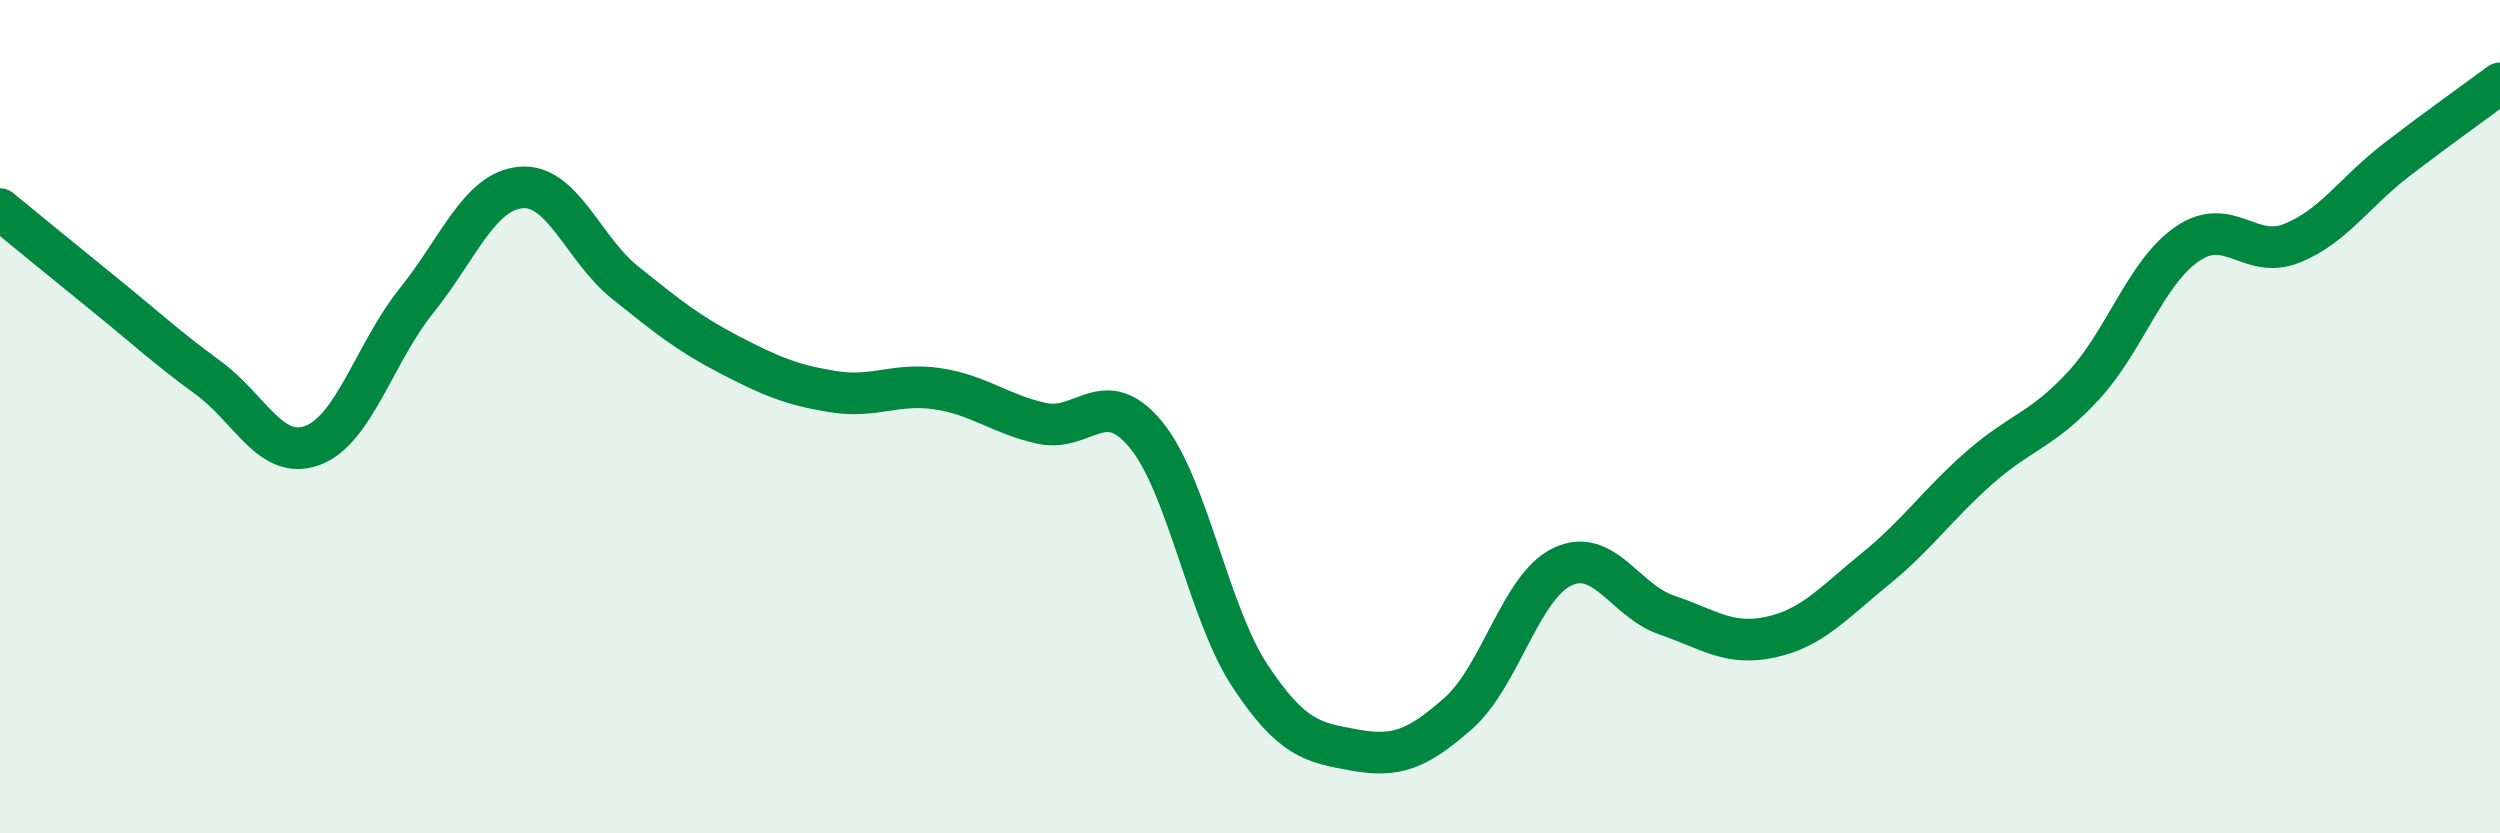
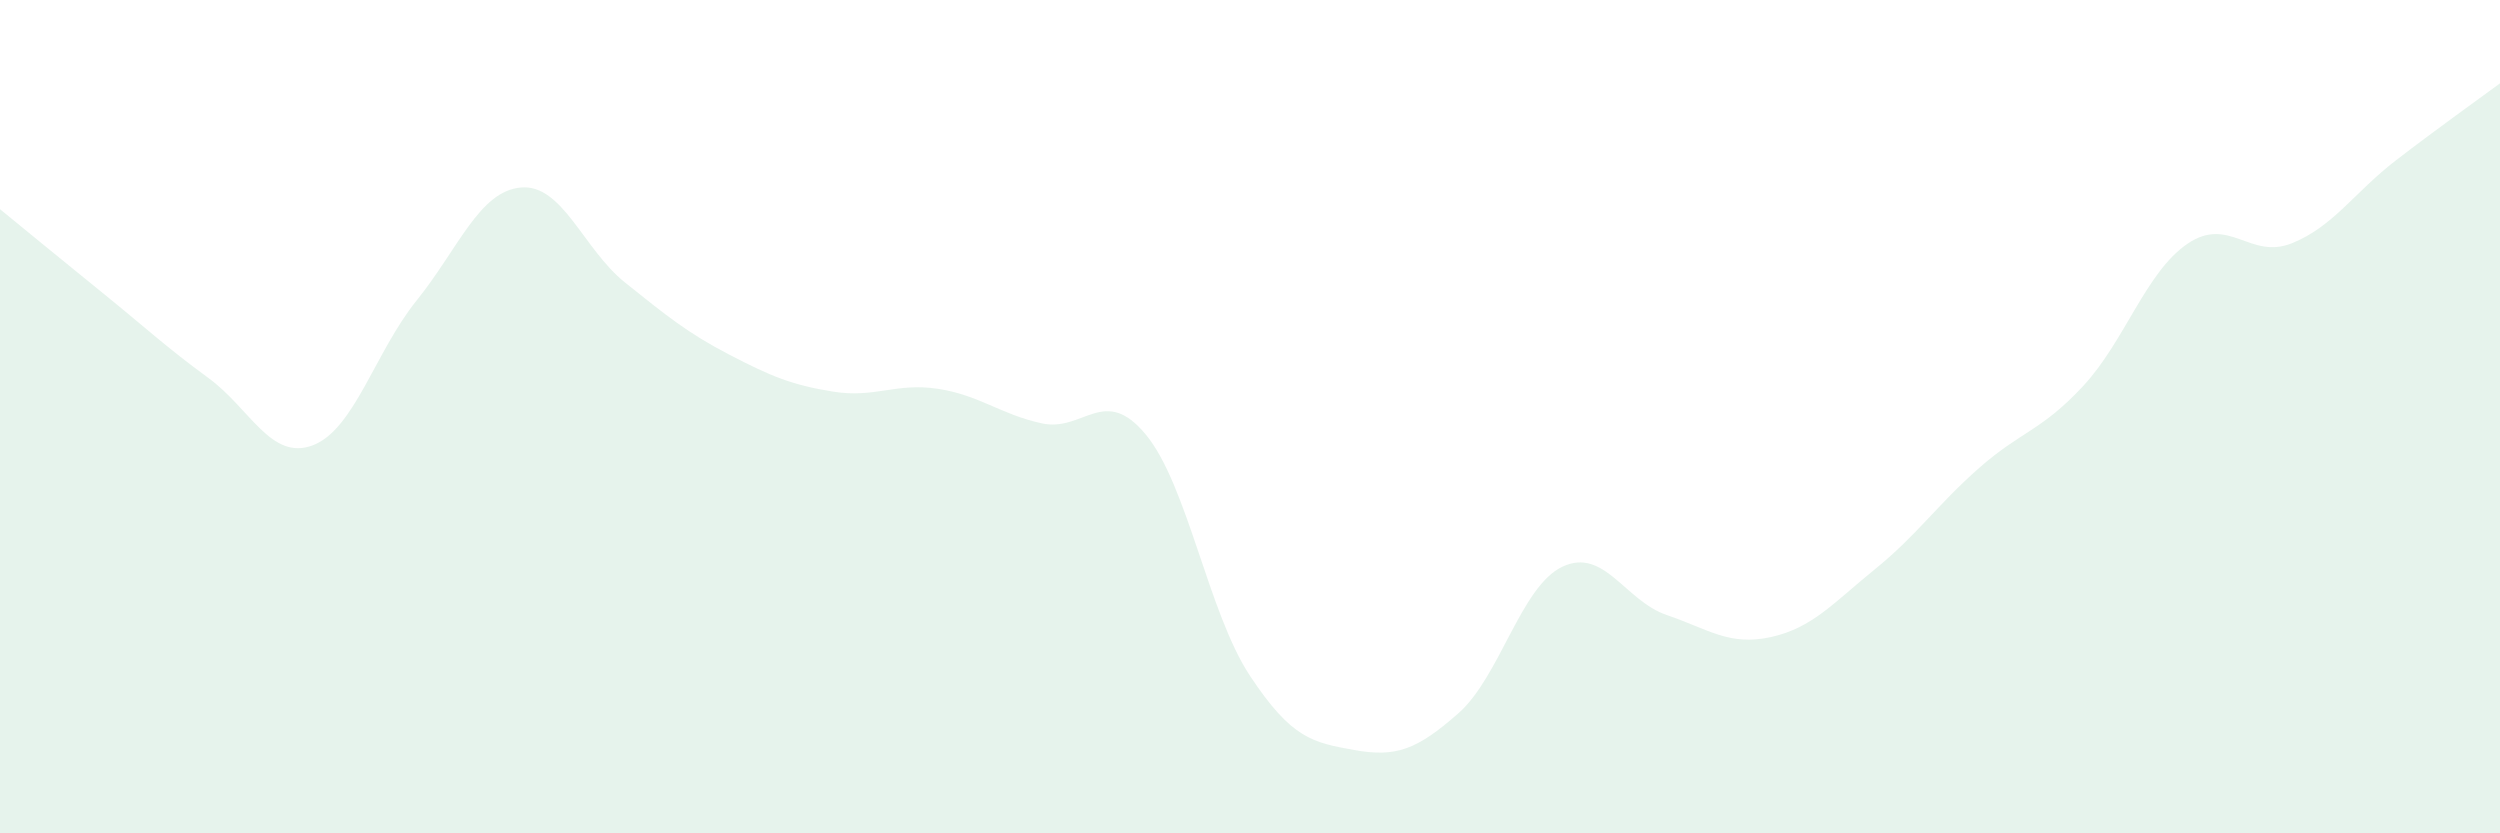
<svg xmlns="http://www.w3.org/2000/svg" width="60" height="20" viewBox="0 0 60 20">
  <path d="M 0,5.02 C 0.5,5.43 1.5,6.25 2.5,7.06 C 3.5,7.87 4,8.34 5,9.07 C 6,9.8 6.5,11.06 7.5,10.69 C 8.5,10.32 9,8.45 10,7.21 C 11,5.97 11.5,4.59 12.5,4.5 C 13.5,4.41 14,5.98 15,6.78 C 16,7.58 16.5,7.99 17.5,8.51 C 18.5,9.03 19,9.24 20,9.4 C 21,9.56 21.5,9.18 22.5,9.33 C 23.5,9.48 24,9.94 25,10.16 C 26,10.38 26.5,9.22 27.5,10.43 C 28.5,11.64 29,14.71 30,16.22 C 31,17.73 31.5,17.82 32.5,18 C 33.5,18.18 34,18 35,17.12 C 36,16.24 36.5,14.07 37.5,13.6 C 38.5,13.13 39,14.42 40,14.76 C 41,15.1 41.5,15.51 42.5,15.29 C 43.5,15.07 44,14.47 45,13.66 C 46,12.85 46.5,12.11 47.5,11.23 C 48.5,10.35 49,10.34 50,9.26 C 51,8.18 51.5,6.53 52.5,5.85 C 53.5,5.17 54,6.24 55,5.84 C 56,5.44 56.5,4.62 57.5,3.85 C 58.5,3.08 59.5,2.37 60,2L60 20L0 20Z" fill="#008740" opacity="0.1" stroke-linecap="round" stroke-linejoin="round" />
-   <path d="M 0,5.02 C 0.5,5.43 1.5,6.25 2.5,7.06 C 3.5,7.87 4,8.34 5,9.07 C 6,9.8 6.5,11.06 7.5,10.69 C 8.5,10.32 9,8.45 10,7.21 C 11,5.97 11.5,4.59 12.5,4.5 C 13.5,4.41 14,5.98 15,6.78 C 16,7.58 16.5,7.99 17.5,8.51 C 18.5,9.03 19,9.24 20,9.4 C 21,9.56 21.5,9.18 22.5,9.33 C 23.5,9.48 24,9.94 25,10.16 C 26,10.38 26.5,9.22 27.5,10.43 C 28.5,11.64 29,14.71 30,16.22 C 31,17.73 31.5,17.82 32.5,18 C 33.5,18.18 34,18 35,17.12 C 36,16.24 36.5,14.07 37.5,13.6 C 38.5,13.13 39,14.42 40,14.76 C 41,15.1 41.5,15.51 42.5,15.29 C 43.5,15.07 44,14.47 45,13.66 C 46,12.85 46.5,12.11 47.5,11.23 C 48.5,10.35 49,10.34 50,9.26 C 51,8.18 51.5,6.53 52.5,5.85 C 53.5,5.17 54,6.24 55,5.84 C 56,5.44 56.5,4.62 57.5,3.85 C 58.5,3.08 59.5,2.37 60,2" stroke="#008740" stroke-width="1" fill="none" stroke-linecap="round" stroke-linejoin="round" />
</svg>